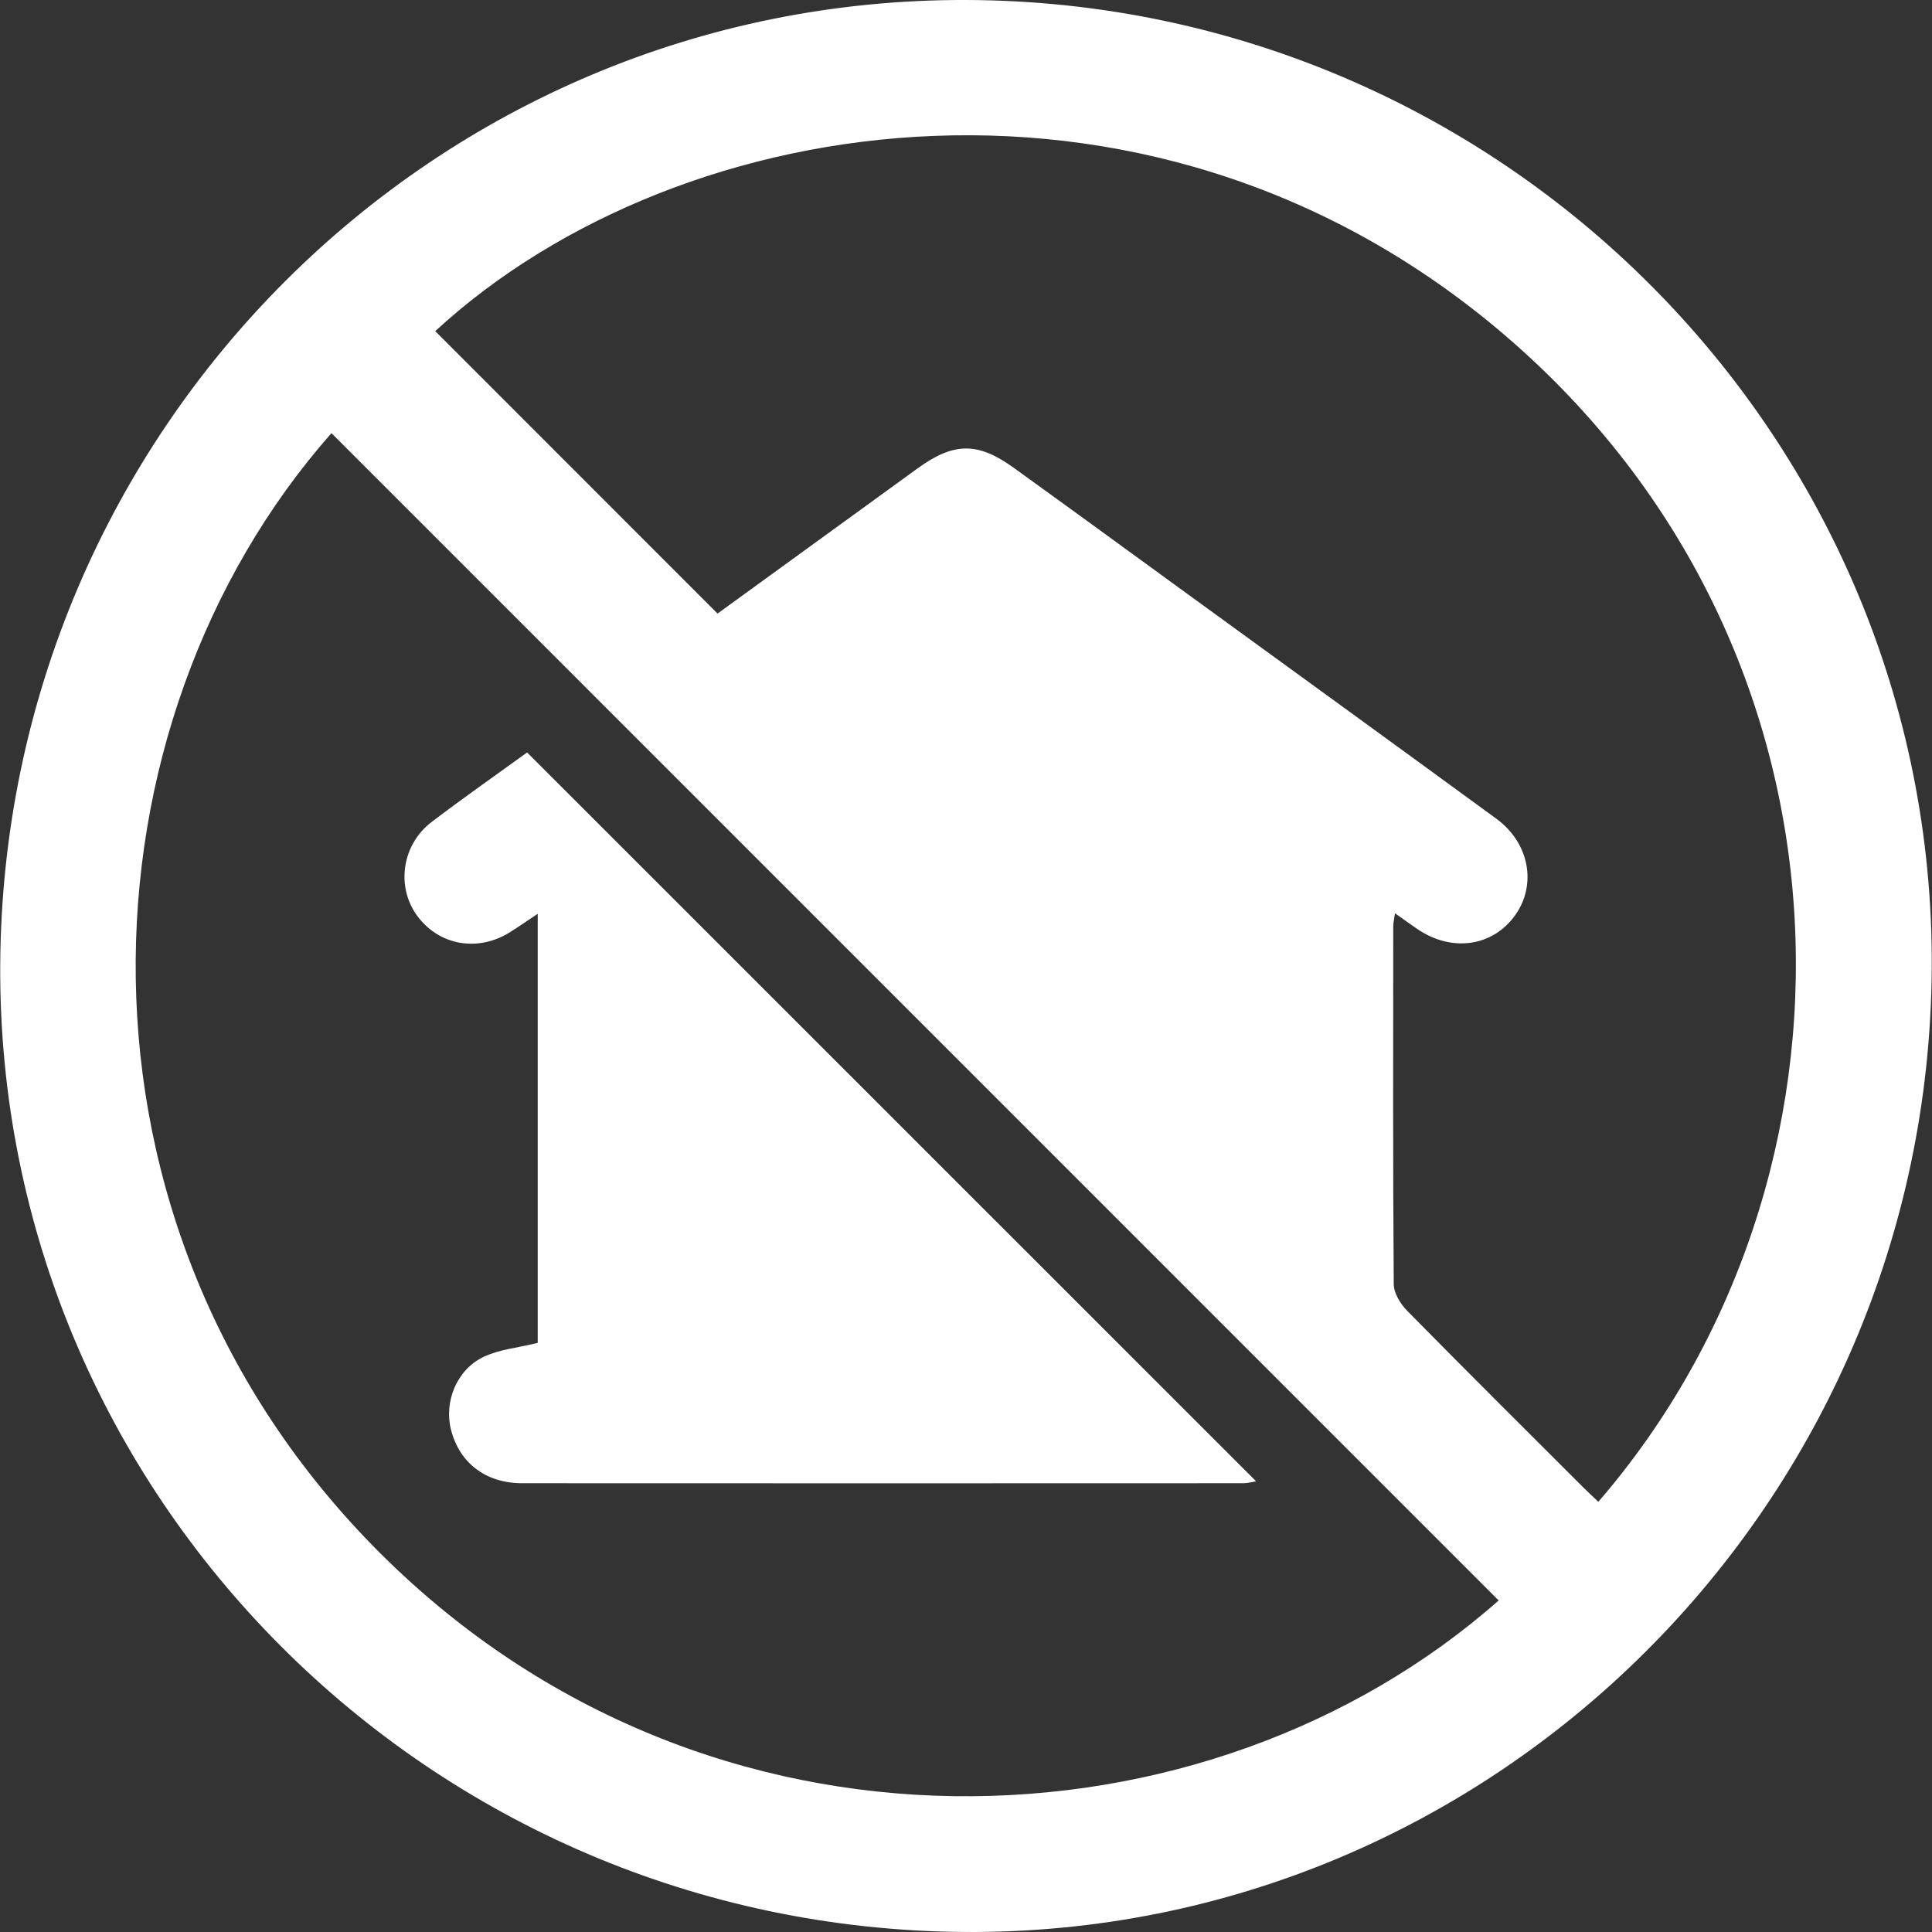
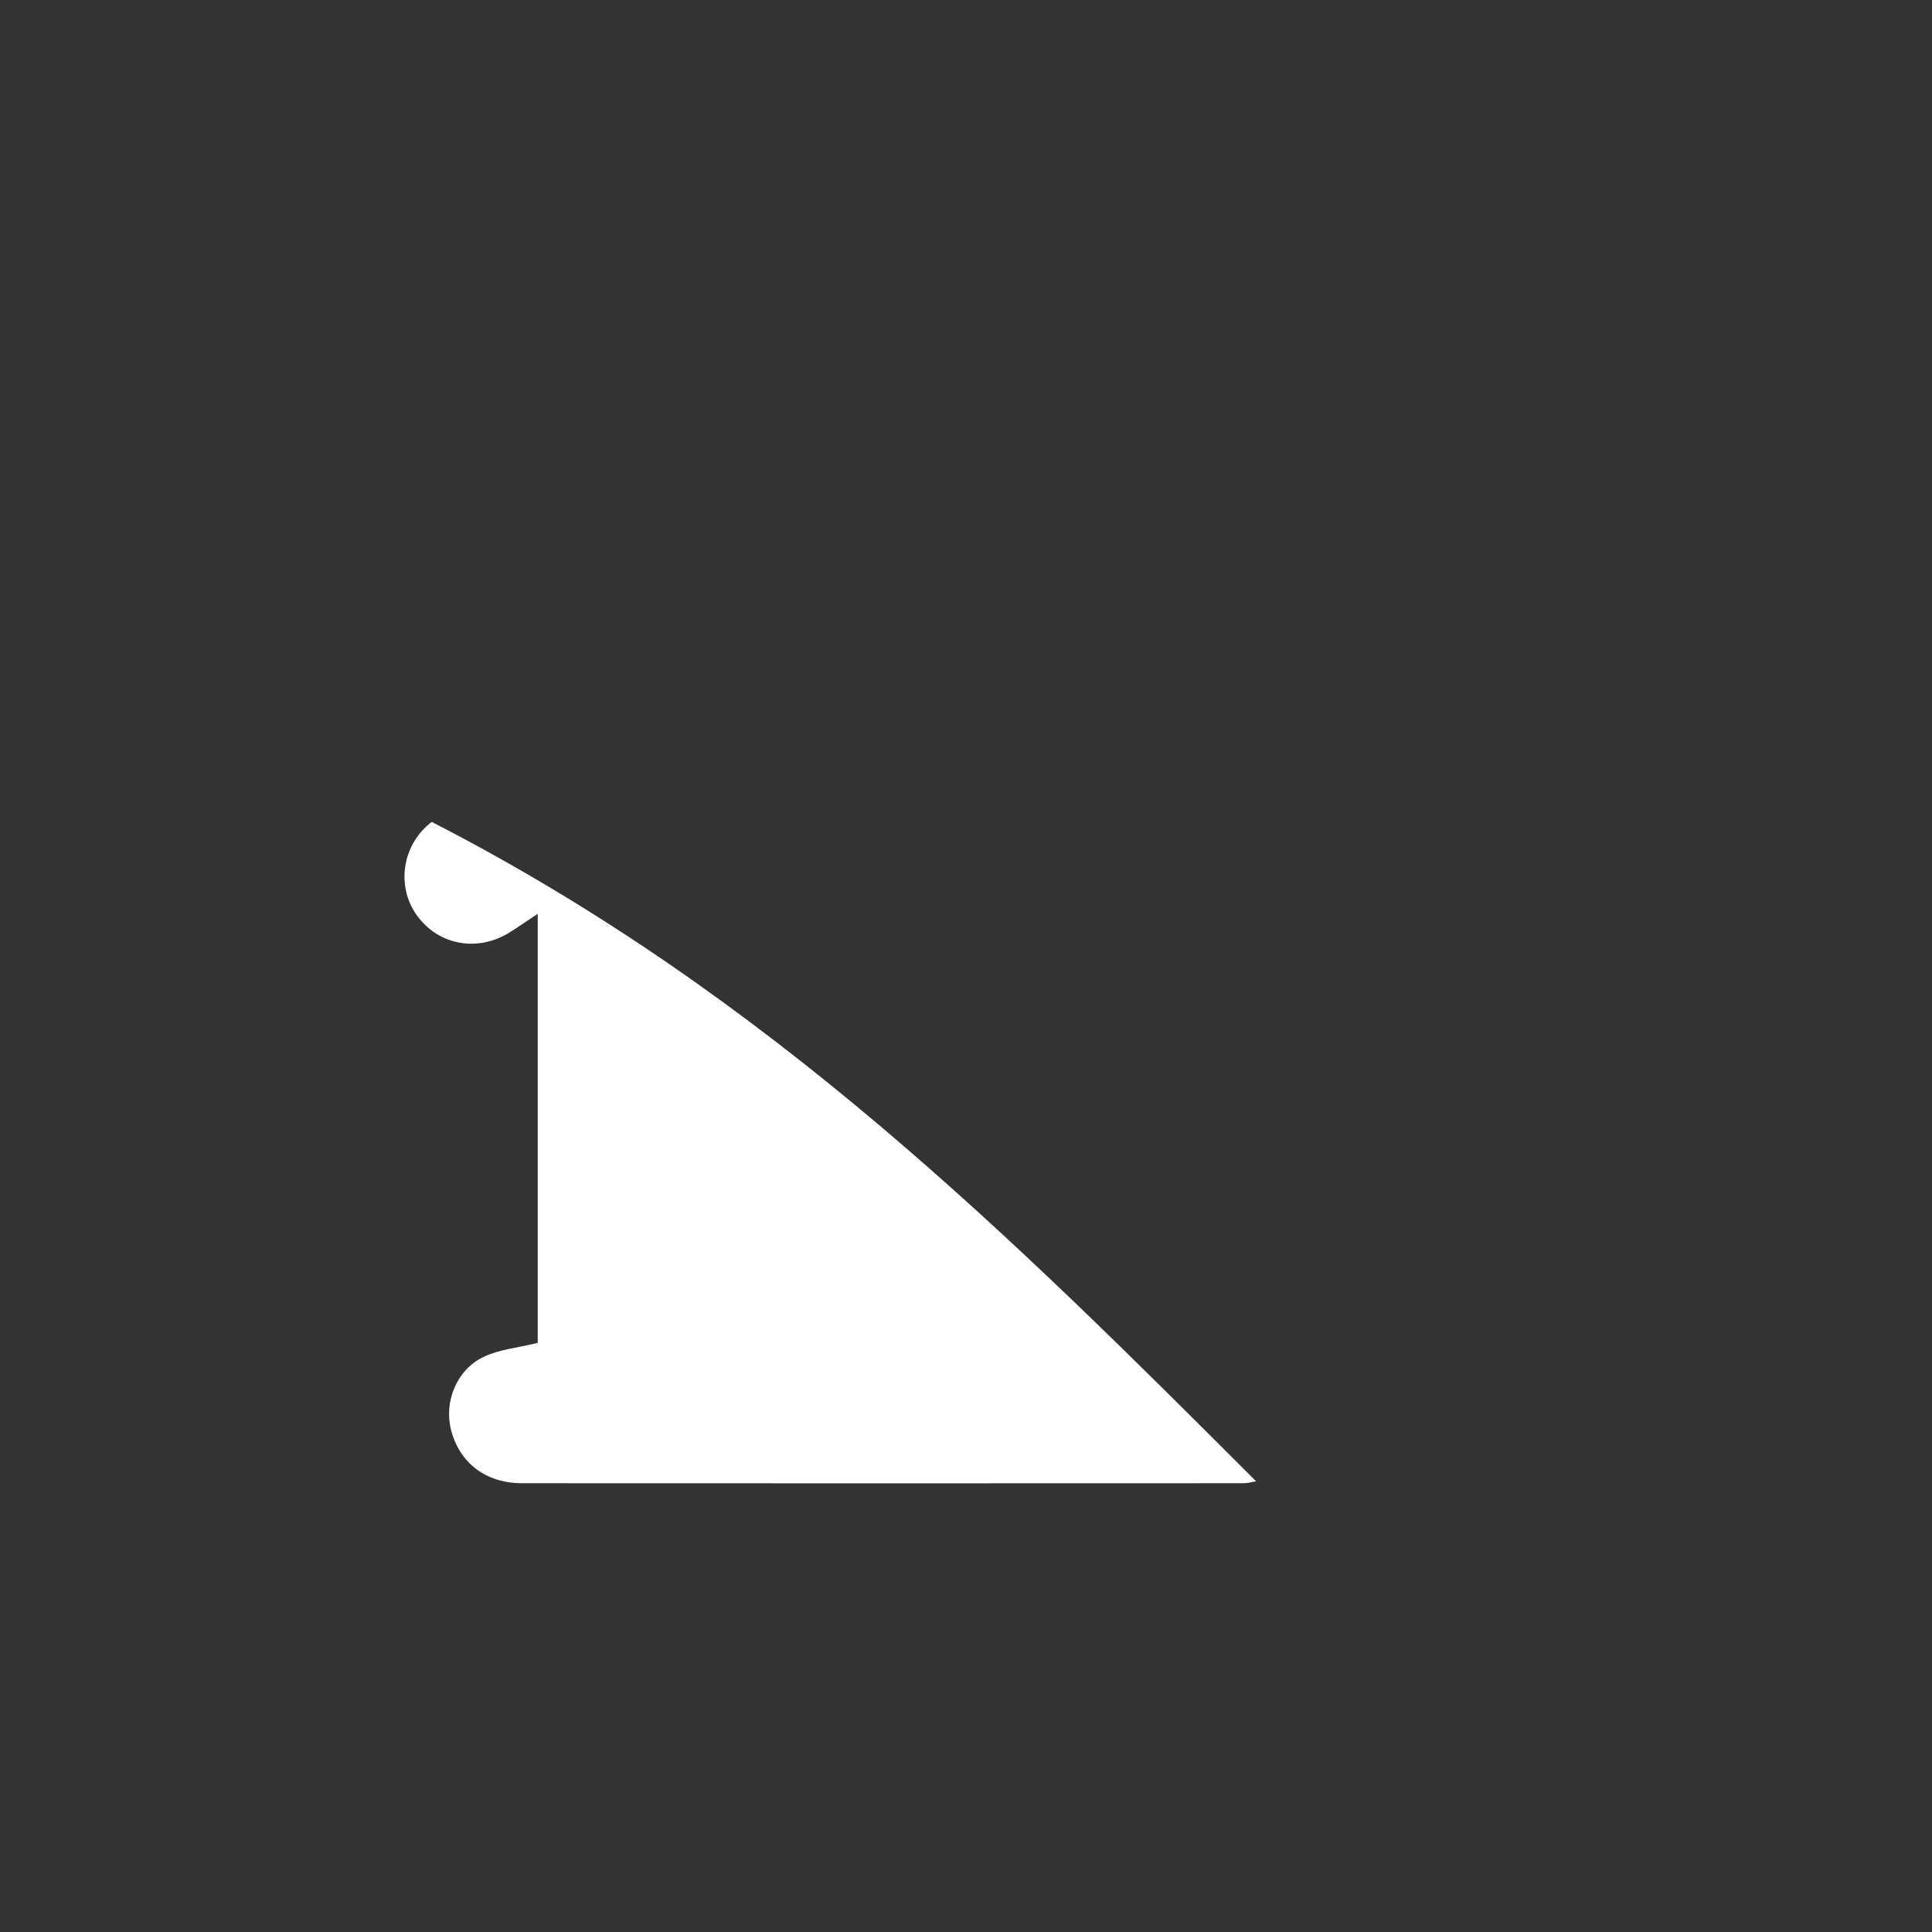
<svg xmlns="http://www.w3.org/2000/svg" width="70" height="70" viewBox="0 0 70 70" fill="none">
  <rect x="0" y="0" width="70" height="70" fill="#333333" stroke="none" />
-   <path d="M69.991 35.074C69.873 54.446 54.13 70.132 34.943 69.999C15.551 69.863 -0.102 54.163 0.008 34.958C0.121 15.564 15.773 -0.064 35.019 0C54.397 0.064 70.108 15.821 69.991 35.074ZM50.542 33.092C50.51 33.326 50.48 33.445 50.48 33.566C50.477 37.887 50.466 42.208 50.498 46.529C50.501 46.853 50.739 47.243 50.982 47.489C53.103 49.645 55.248 51.776 57.388 53.914C57.557 54.084 57.736 54.244 57.912 54.412C68.01 42.72 67.801 23.834 54.853 12.432C42.096 1.2 24.675 3.784 15.77 11.998C19.169 15.399 22.574 18.805 25.998 22.231C28.36 20.517 30.805 18.739 33.253 16.965C34.553 16.023 35.424 16.009 36.718 16.941C38.819 18.455 40.911 19.983 43.006 21.507C46.744 24.225 50.486 26.937 54.217 29.665C55.409 30.536 55.688 32.044 54.903 33.152C54.086 34.305 52.593 34.514 51.337 33.65C51.095 33.483 50.857 33.312 50.542 33.089V33.092ZM12.009 15.694C2.704 26.24 1.818 44.347 13.777 56.276C25.68 68.15 43.744 67.305 54.3 57.988C40.204 43.89 26.105 29.79 12.009 15.693V15.694Z" fill="white" />
-   <path d="M19.483 48.655V33.108C19.098 33.364 18.799 33.572 18.491 33.766C17.321 34.51 15.903 34.26 15.111 33.175C14.344 32.122 14.561 30.6 15.642 29.779C16.791 28.905 17.975 28.077 19.098 27.263C27.913 36.076 36.693 44.855 45.511 53.67C45.367 53.693 45.215 53.74 45.062 53.74C36.347 53.743 27.633 53.746 18.919 53.74C17.599 53.74 16.649 53.007 16.341 51.803C16.083 50.791 16.543 49.628 17.521 49.162C18.096 48.889 18.771 48.831 19.483 48.655Z" fill="white" />
+   <path d="M19.483 48.655V33.108C19.098 33.364 18.799 33.572 18.491 33.766C17.321 34.51 15.903 34.26 15.111 33.175C14.344 32.122 14.561 30.6 15.642 29.779C27.913 36.076 36.693 44.855 45.511 53.67C45.367 53.693 45.215 53.74 45.062 53.74C36.347 53.743 27.633 53.746 18.919 53.74C17.599 53.74 16.649 53.007 16.341 51.803C16.083 50.791 16.543 49.628 17.521 49.162C18.096 48.889 18.771 48.831 19.483 48.655Z" fill="white" />
</svg>